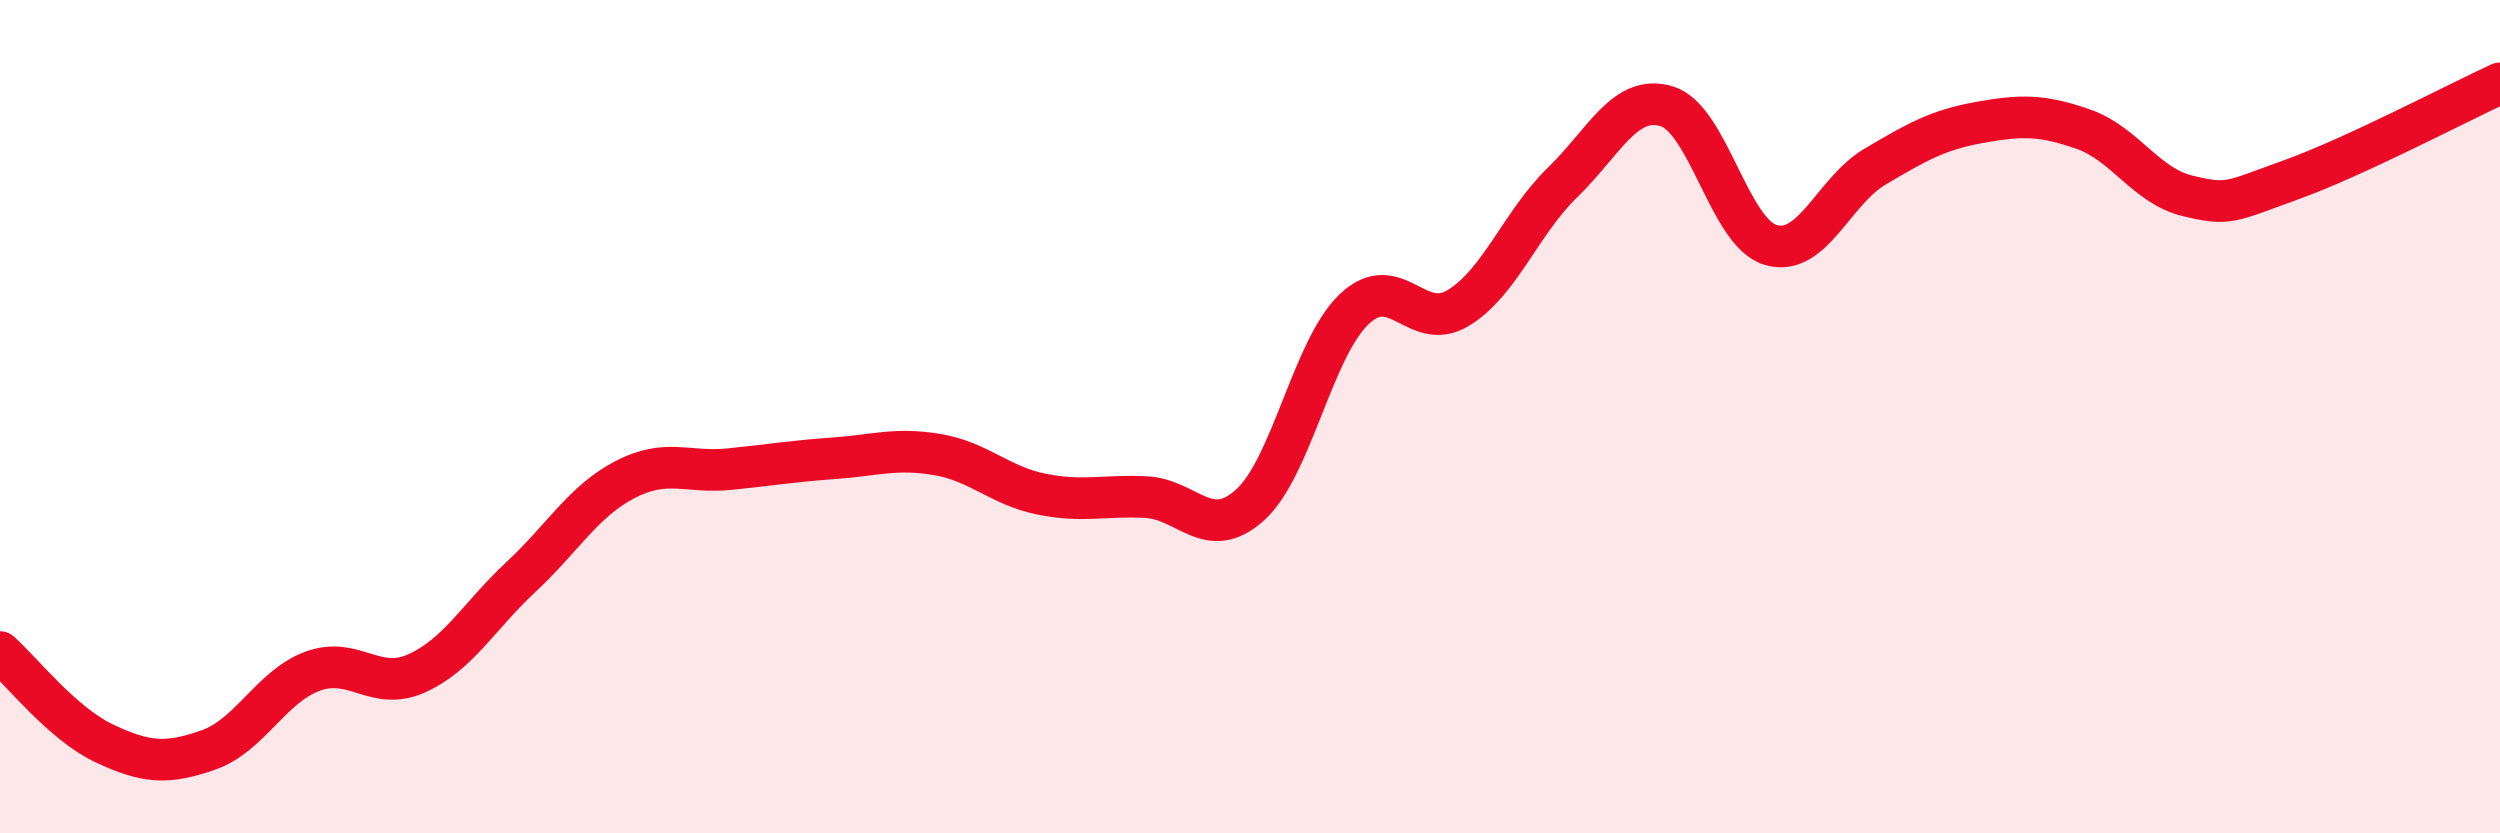
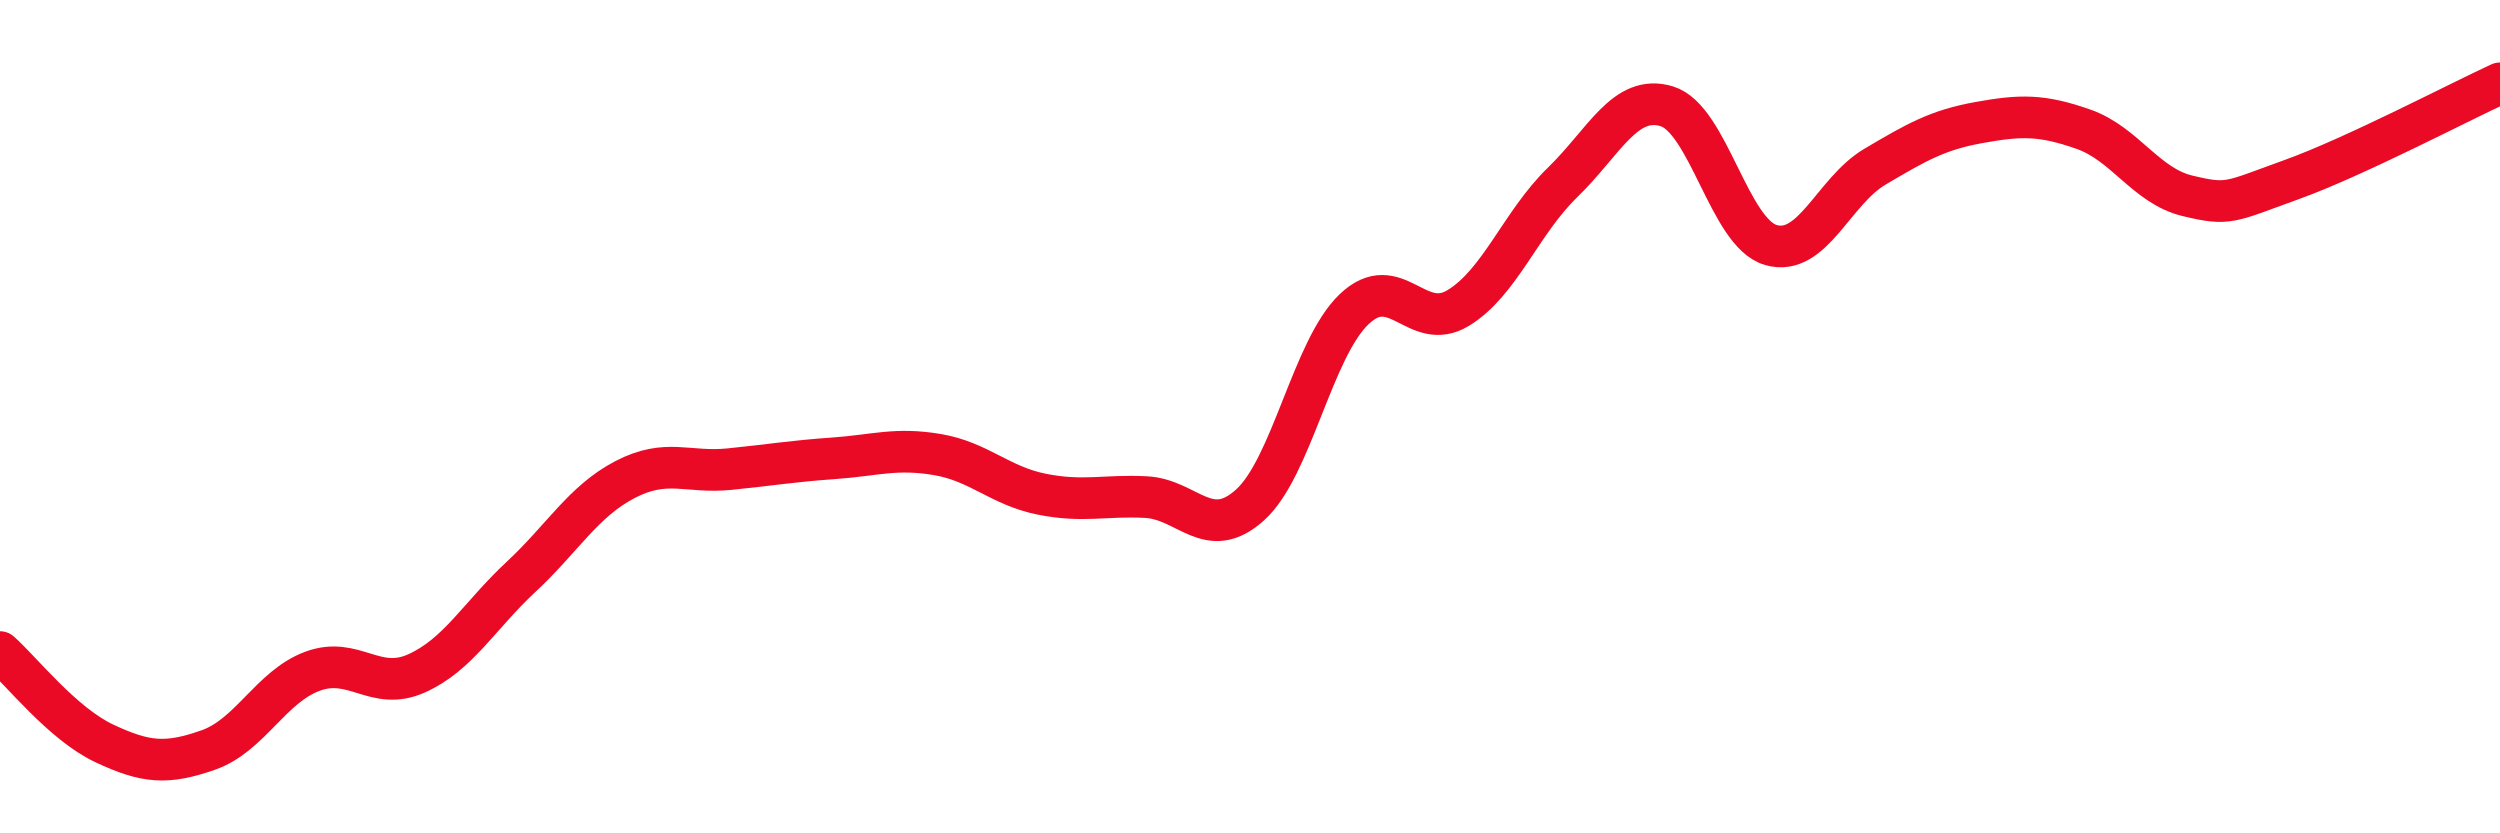
<svg xmlns="http://www.w3.org/2000/svg" width="60" height="20" viewBox="0 0 60 20">
-   <path d="M 0,15.65 C 0.5,16.09 1.5,17.37 2.5,17.84 C 3.5,18.31 4,18.35 5,18 C 6,17.65 6.5,16.48 7.5,16.11 C 8.5,15.74 9,16.61 10,16.16 C 11,15.71 11.5,14.78 12.5,13.85 C 13.5,12.92 14,12.03 15,11.51 C 16,10.99 16.5,11.36 17.5,11.26 C 18.5,11.16 19,11.07 20,11 C 21,10.93 21.5,10.74 22.5,10.91 C 23.5,11.08 24,11.66 25,11.86 C 26,12.06 26.5,11.88 27.5,11.93 C 28.5,11.98 29,13.02 30,12.12 C 31,11.22 31.5,8.37 32.5,7.42 C 33.5,6.47 34,8 35,7.39 C 36,6.78 36.5,5.35 37.5,4.38 C 38.5,3.41 39,2.25 40,2.55 C 41,2.85 41.5,5.59 42.5,5.88 C 43.5,6.17 44,4.59 45,4 C 46,3.41 46.5,3.12 47.5,2.94 C 48.5,2.76 49,2.75 50,3.1 C 51,3.45 51.5,4.46 52.5,4.7 C 53.5,4.94 53.5,4.85 55,4.31 C 56.5,3.77 59,2.46 60,2L60 20L0 20Z" fill="#EB0A25" opacity="0.1" stroke-linecap="round" stroke-linejoin="round" />
  <path d="M 0,15.65 C 0.5,16.09 1.5,17.37 2.5,17.84 C 3.5,18.31 4,18.35 5,18 C 6,17.65 6.5,16.48 7.5,16.11 C 8.5,15.74 9,16.61 10,16.16 C 11,15.71 11.5,14.78 12.5,13.85 C 13.5,12.92 14,12.03 15,11.51 C 16,10.99 16.5,11.36 17.5,11.26 C 18.5,11.16 19,11.07 20,11 C 21,10.93 21.5,10.74 22.5,10.91 C 23.5,11.08 24,11.66 25,11.86 C 26,12.06 26.5,11.88 27.5,11.93 C 28.5,11.98 29,13.02 30,12.12 C 31,11.22 31.5,8.37 32.5,7.42 C 33.5,6.47 34,8 35,7.39 C 36,6.78 36.5,5.35 37.5,4.38 C 38.5,3.41 39,2.25 40,2.55 C 41,2.85 41.5,5.59 42.5,5.88 C 43.5,6.17 44,4.59 45,4 C 46,3.41 46.5,3.12 47.5,2.94 C 48.5,2.76 49,2.75 50,3.1 C 51,3.45 51.5,4.46 52.5,4.7 C 53.5,4.94 53.5,4.85 55,4.31 C 56.5,3.77 59,2.46 60,2" stroke="#EB0A25" stroke-width="1" fill="none" stroke-linecap="round" stroke-linejoin="round" />
</svg>